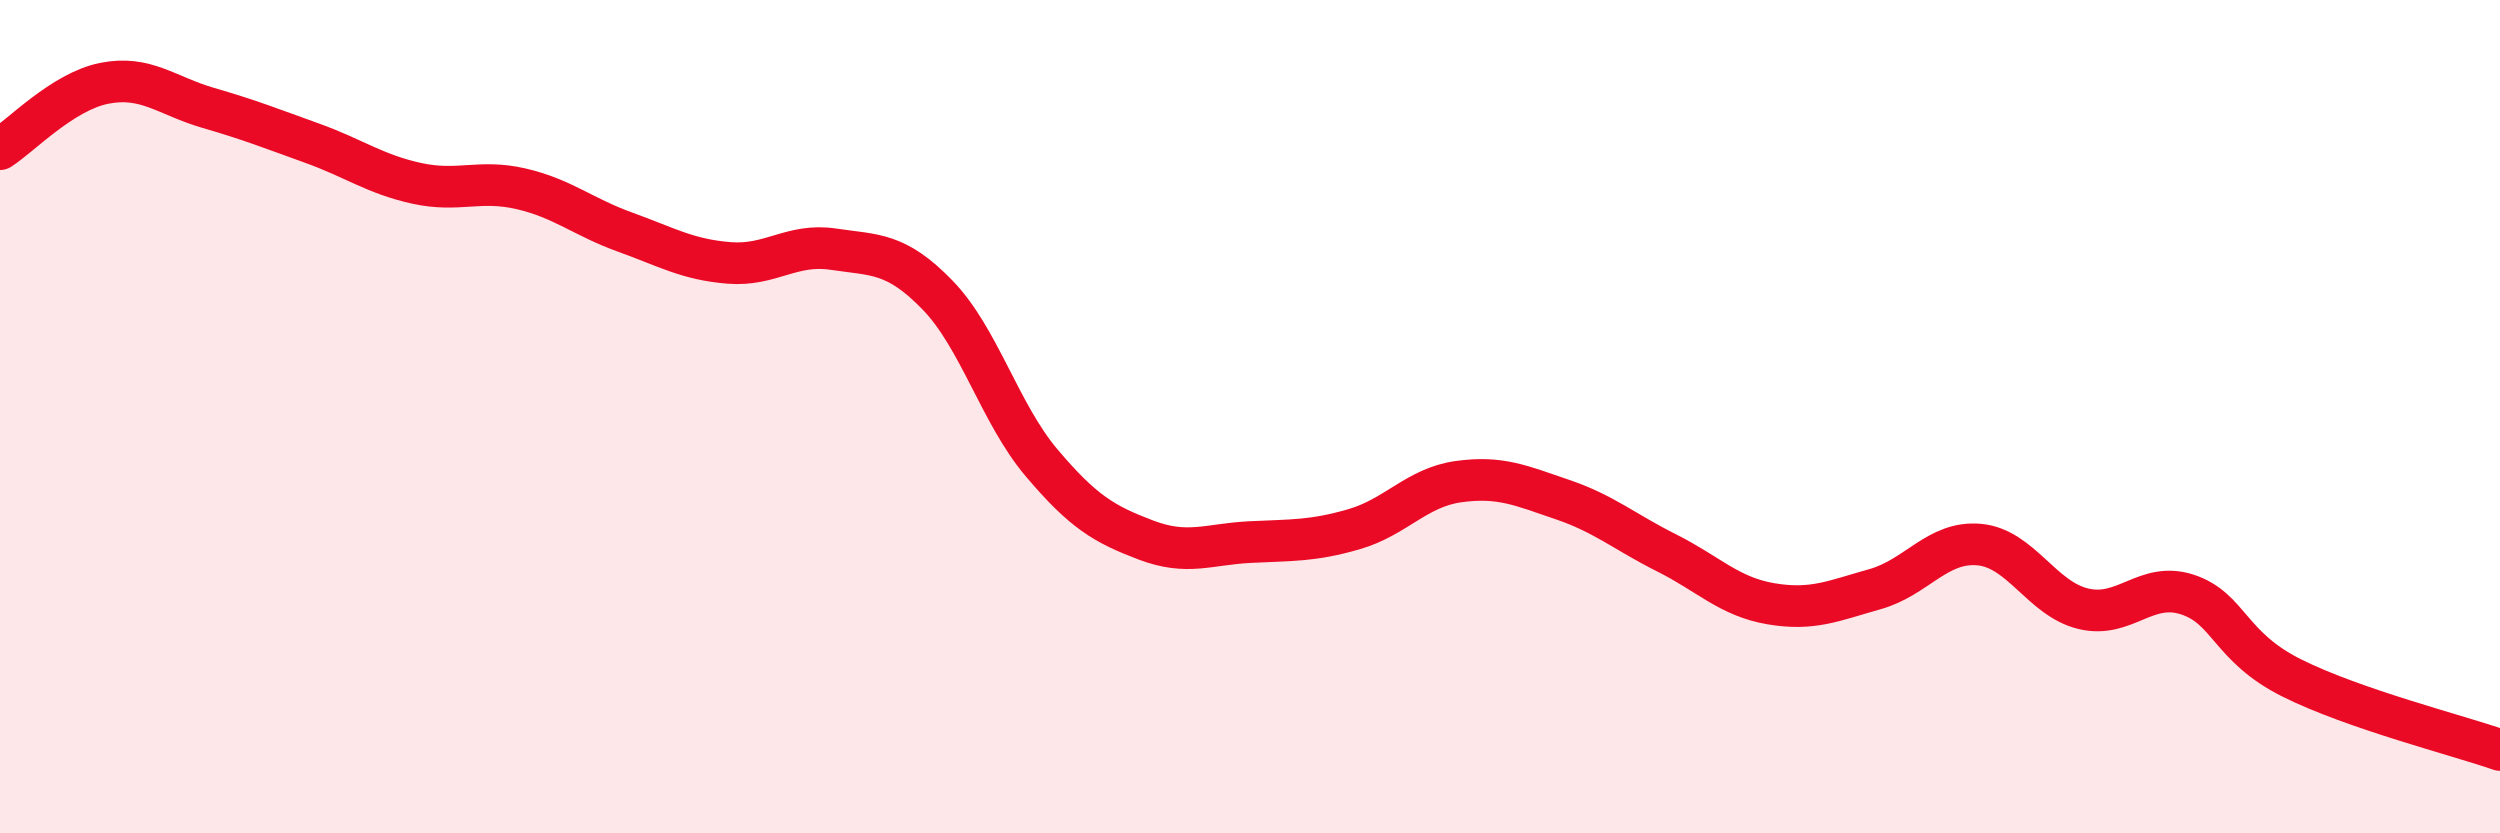
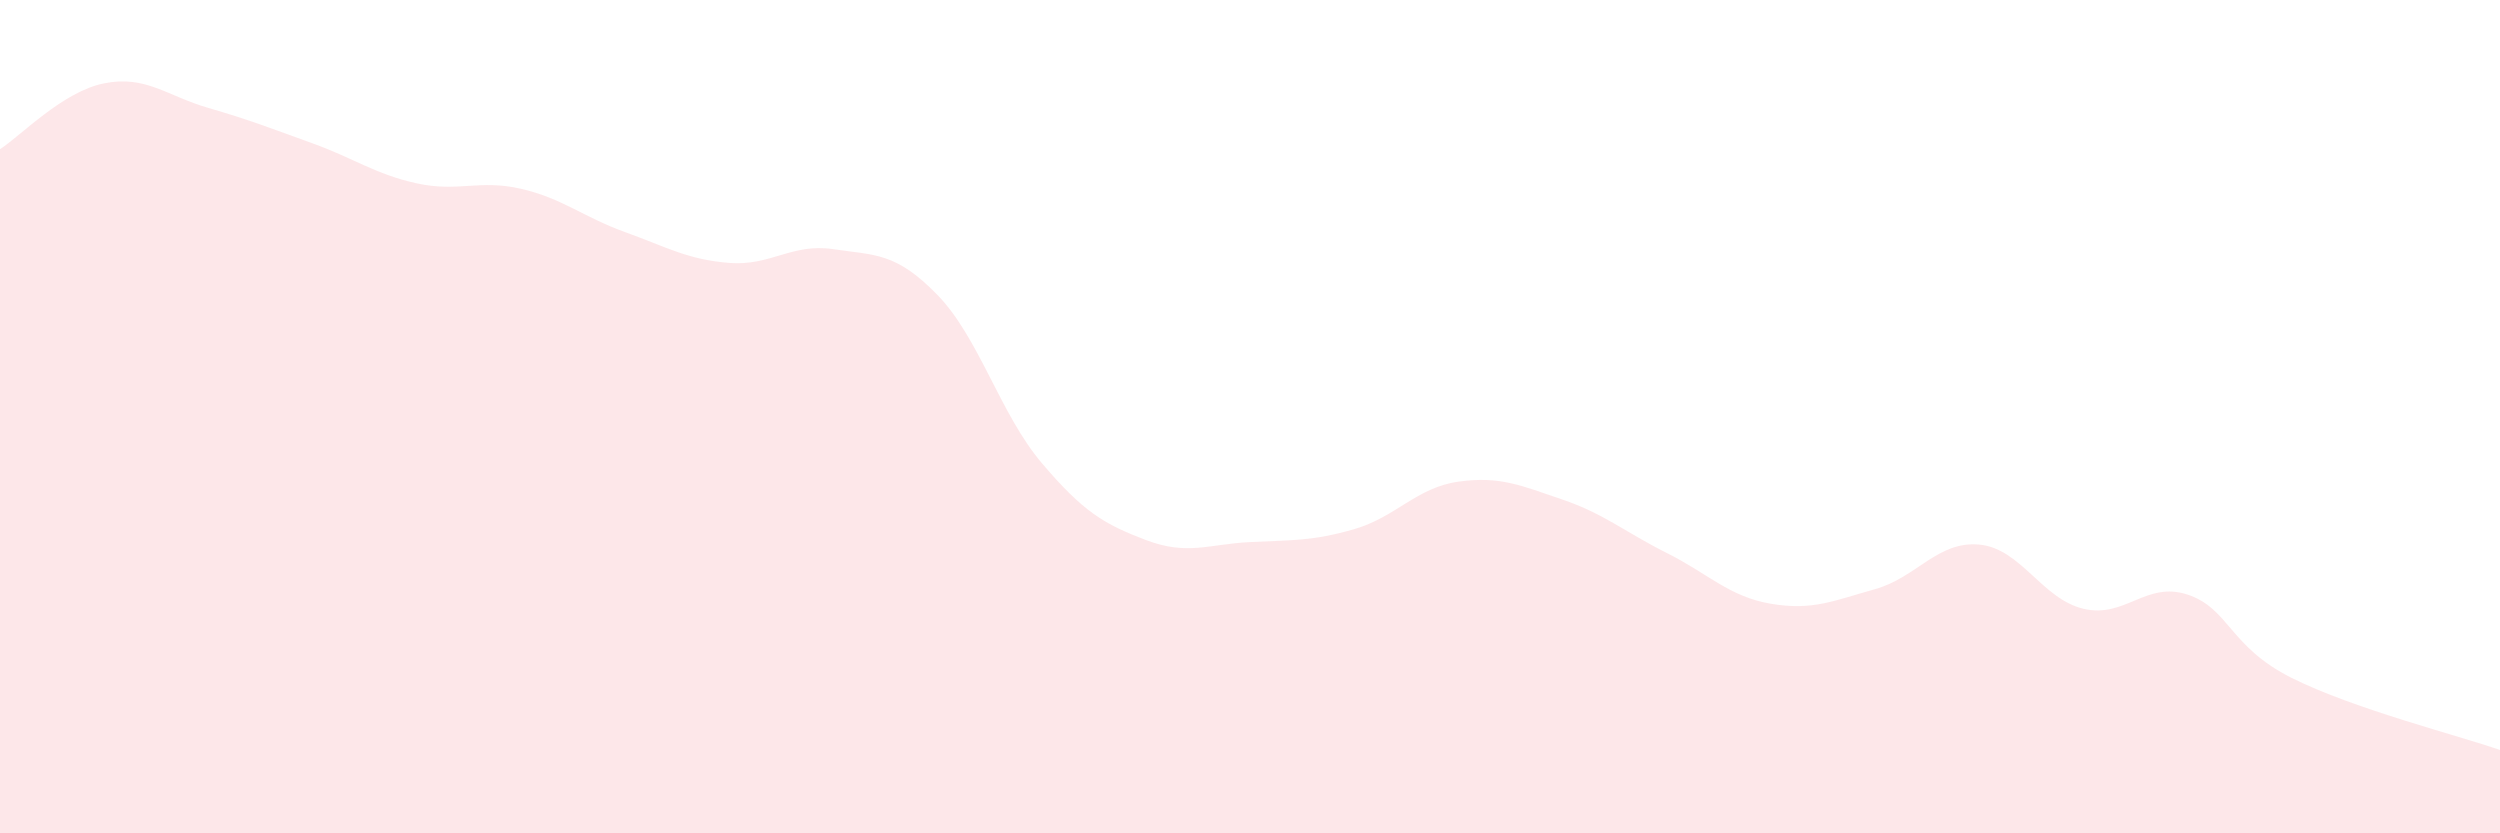
<svg xmlns="http://www.w3.org/2000/svg" width="60" height="20" viewBox="0 0 60 20">
  <path d="M 0,3.58 C 0.5,3.26 1.5,2.2 2.5,2 C 3.5,1.8 4,2.3 5,2.59 C 6,2.88 6.5,3.08 7.5,3.44 C 8.5,3.8 9,4.18 10,4.4 C 11,4.62 11.5,4.3 12.5,4.53 C 13.5,4.76 14,5.21 15,5.57 C 16,5.93 16.5,6.23 17.5,6.31 C 18.5,6.39 19,5.83 20,5.98 C 21,6.13 21.5,6.05 22.5,7.08 C 23.5,8.11 24,9.93 25,11.11 C 26,12.29 26.5,12.58 27.5,12.96 C 28.5,13.34 29,13.06 30,13.01 C 31,12.96 31.5,12.99 32.5,12.7 C 33.5,12.41 34,11.7 35,11.56 C 36,11.42 36.5,11.65 37.5,11.99 C 38.5,12.33 39,12.77 40,13.27 C 41,13.77 41.5,14.32 42.5,14.49 C 43.5,14.66 44,14.42 45,14.14 C 46,13.86 46.5,12.98 47.5,13.07 C 48.5,13.16 49,14.37 50,14.61 C 51,14.85 51.5,13.94 52.5,14.27 C 53.5,14.6 53.5,15.52 55,16.27 C 56.5,17.02 59,17.65 60,18L60 20L0 20Z" fill="#EB0A25" opacity="0.1" stroke-linecap="round" stroke-linejoin="round" />
-   <path d="M 0,3.58 C 0.5,3.26 1.5,2.2 2.5,2 C 3.5,1.8 4,2.3 5,2.59 C 6,2.88 6.5,3.08 7.5,3.44 C 8.5,3.8 9,4.18 10,4.4 C 11,4.62 11.5,4.3 12.5,4.53 C 13.5,4.76 14,5.21 15,5.57 C 16,5.93 16.5,6.23 17.5,6.31 C 18.5,6.39 19,5.83 20,5.98 C 21,6.13 21.5,6.05 22.5,7.08 C 23.5,8.11 24,9.93 25,11.11 C 26,12.29 26.5,12.58 27.5,12.96 C 28.5,13.34 29,13.06 30,13.01 C 31,12.96 31.5,12.99 32.5,12.7 C 33.5,12.41 34,11.7 35,11.56 C 36,11.42 36.5,11.65 37.5,11.99 C 38.5,12.33 39,12.77 40,13.27 C 41,13.77 41.5,14.32 42.5,14.49 C 43.5,14.66 44,14.42 45,14.14 C 46,13.86 46.5,12.98 47.5,13.07 C 48.5,13.16 49,14.37 50,14.61 C 51,14.85 51.5,13.94 52.5,14.27 C 53.5,14.6 53.5,15.52 55,16.27 C 56.5,17.02 59,17.65 60,18" stroke="#EB0A25" stroke-width="1" fill="none" stroke-linecap="round" stroke-linejoin="round" />
</svg>